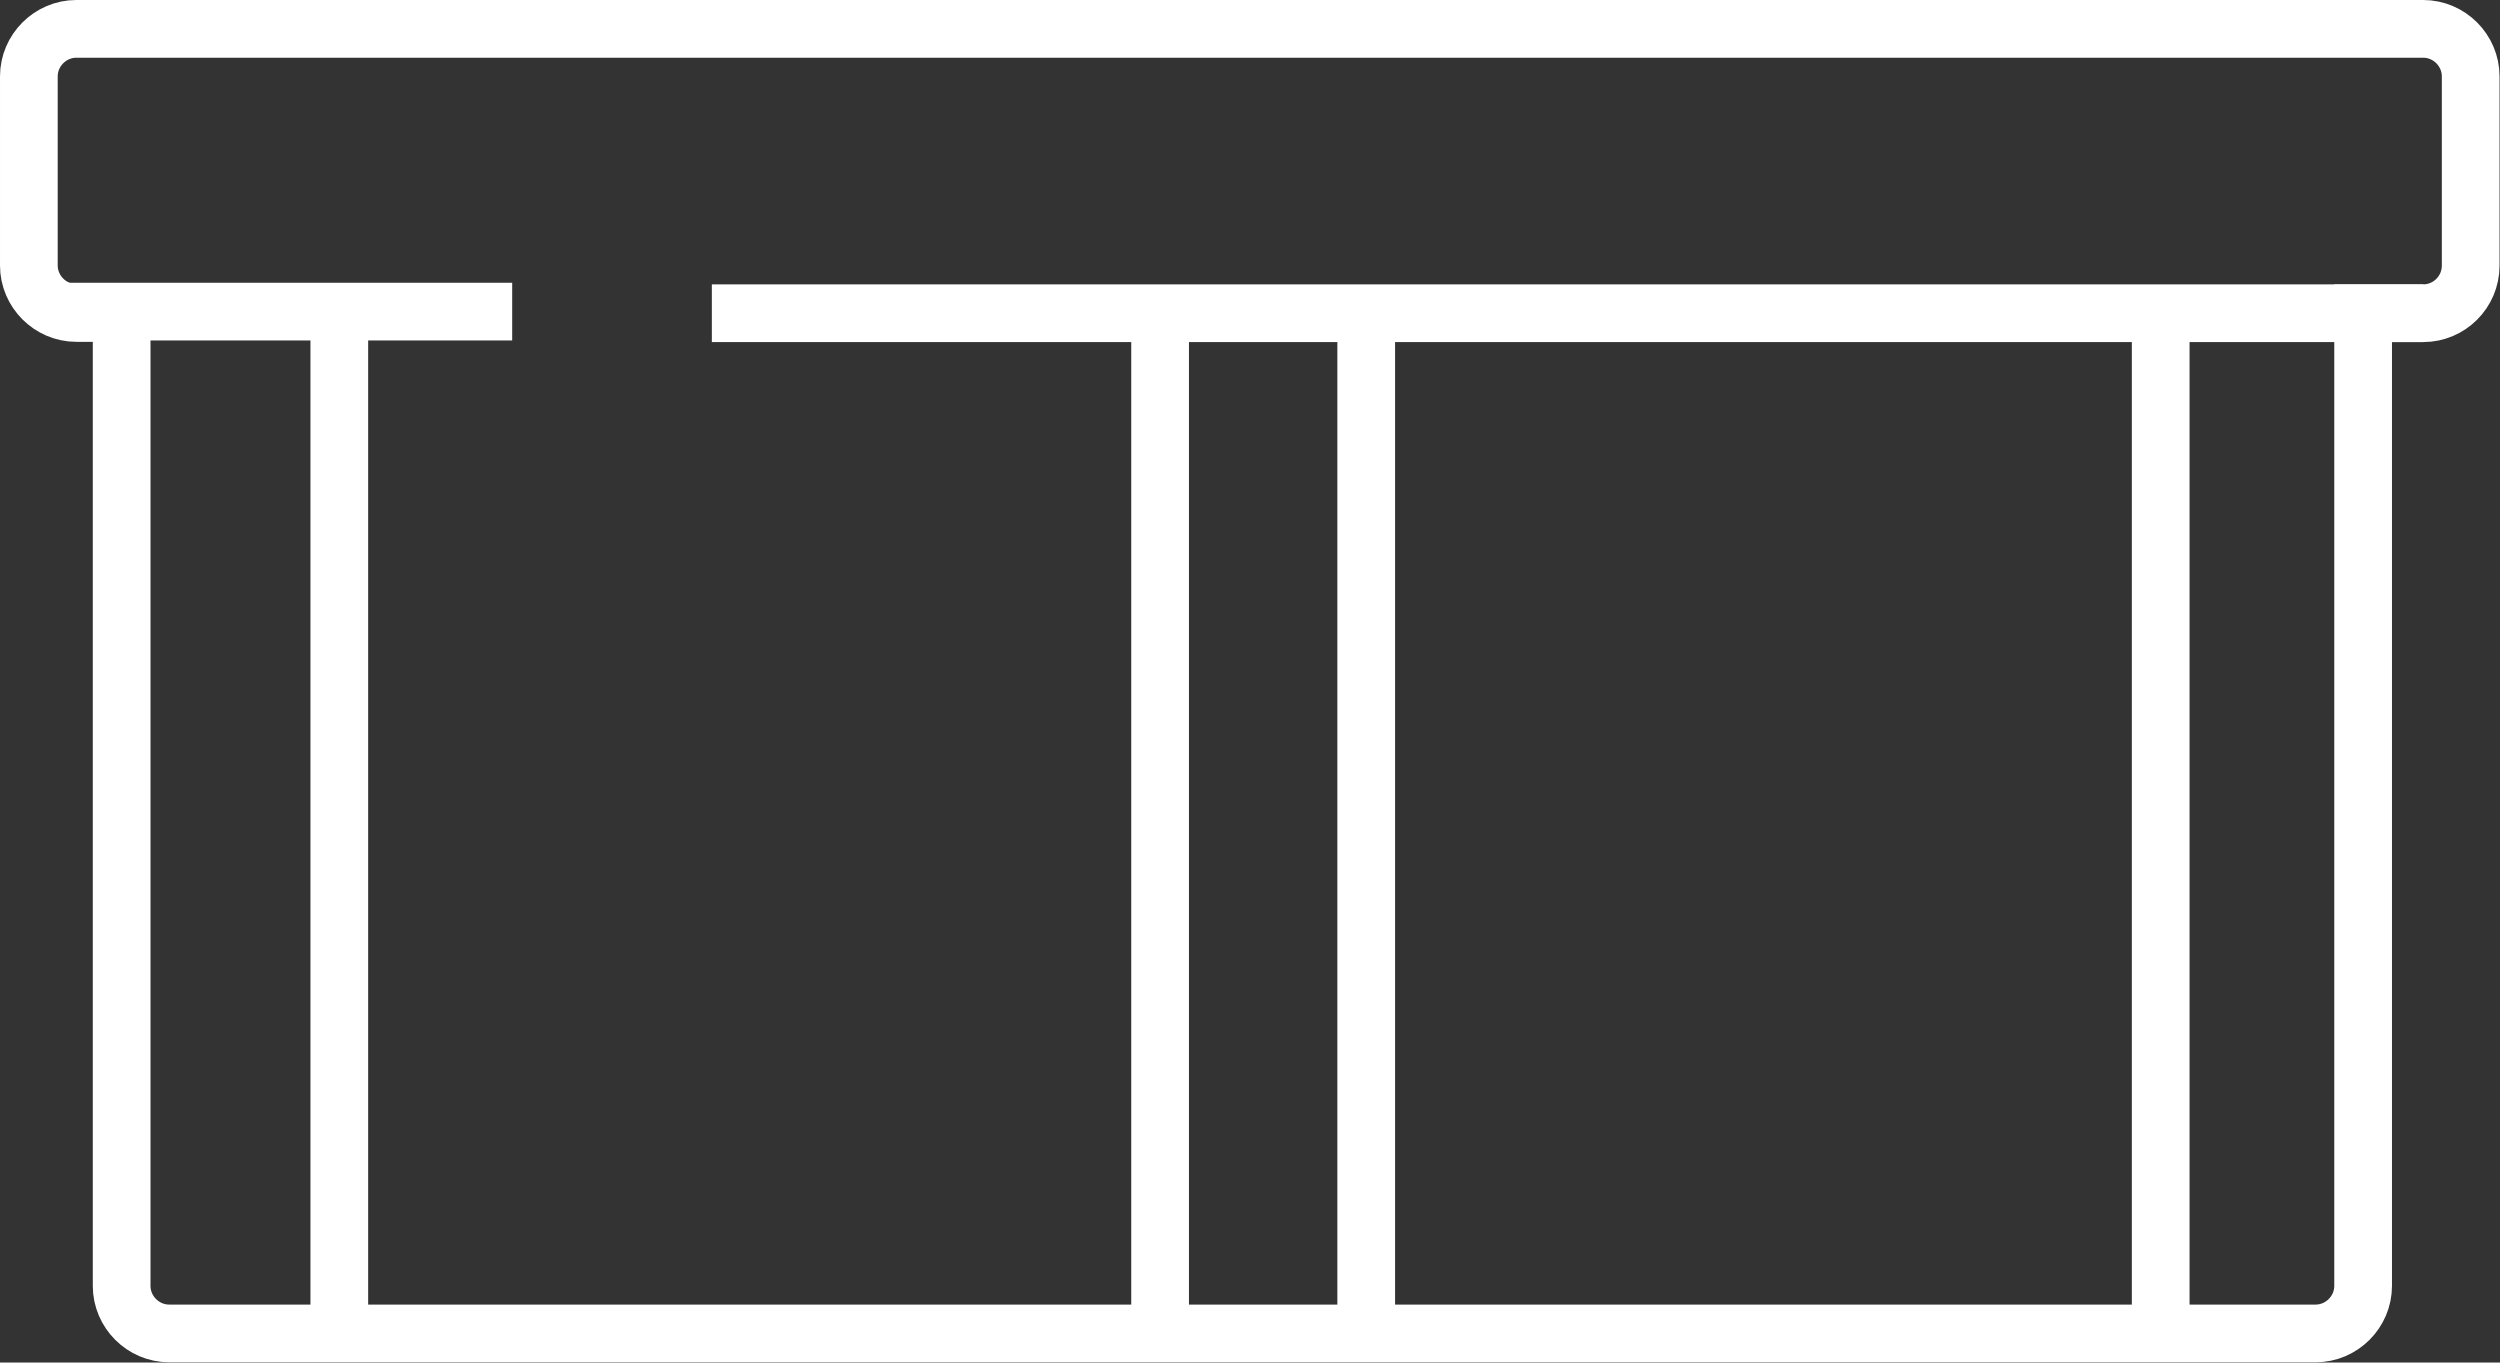
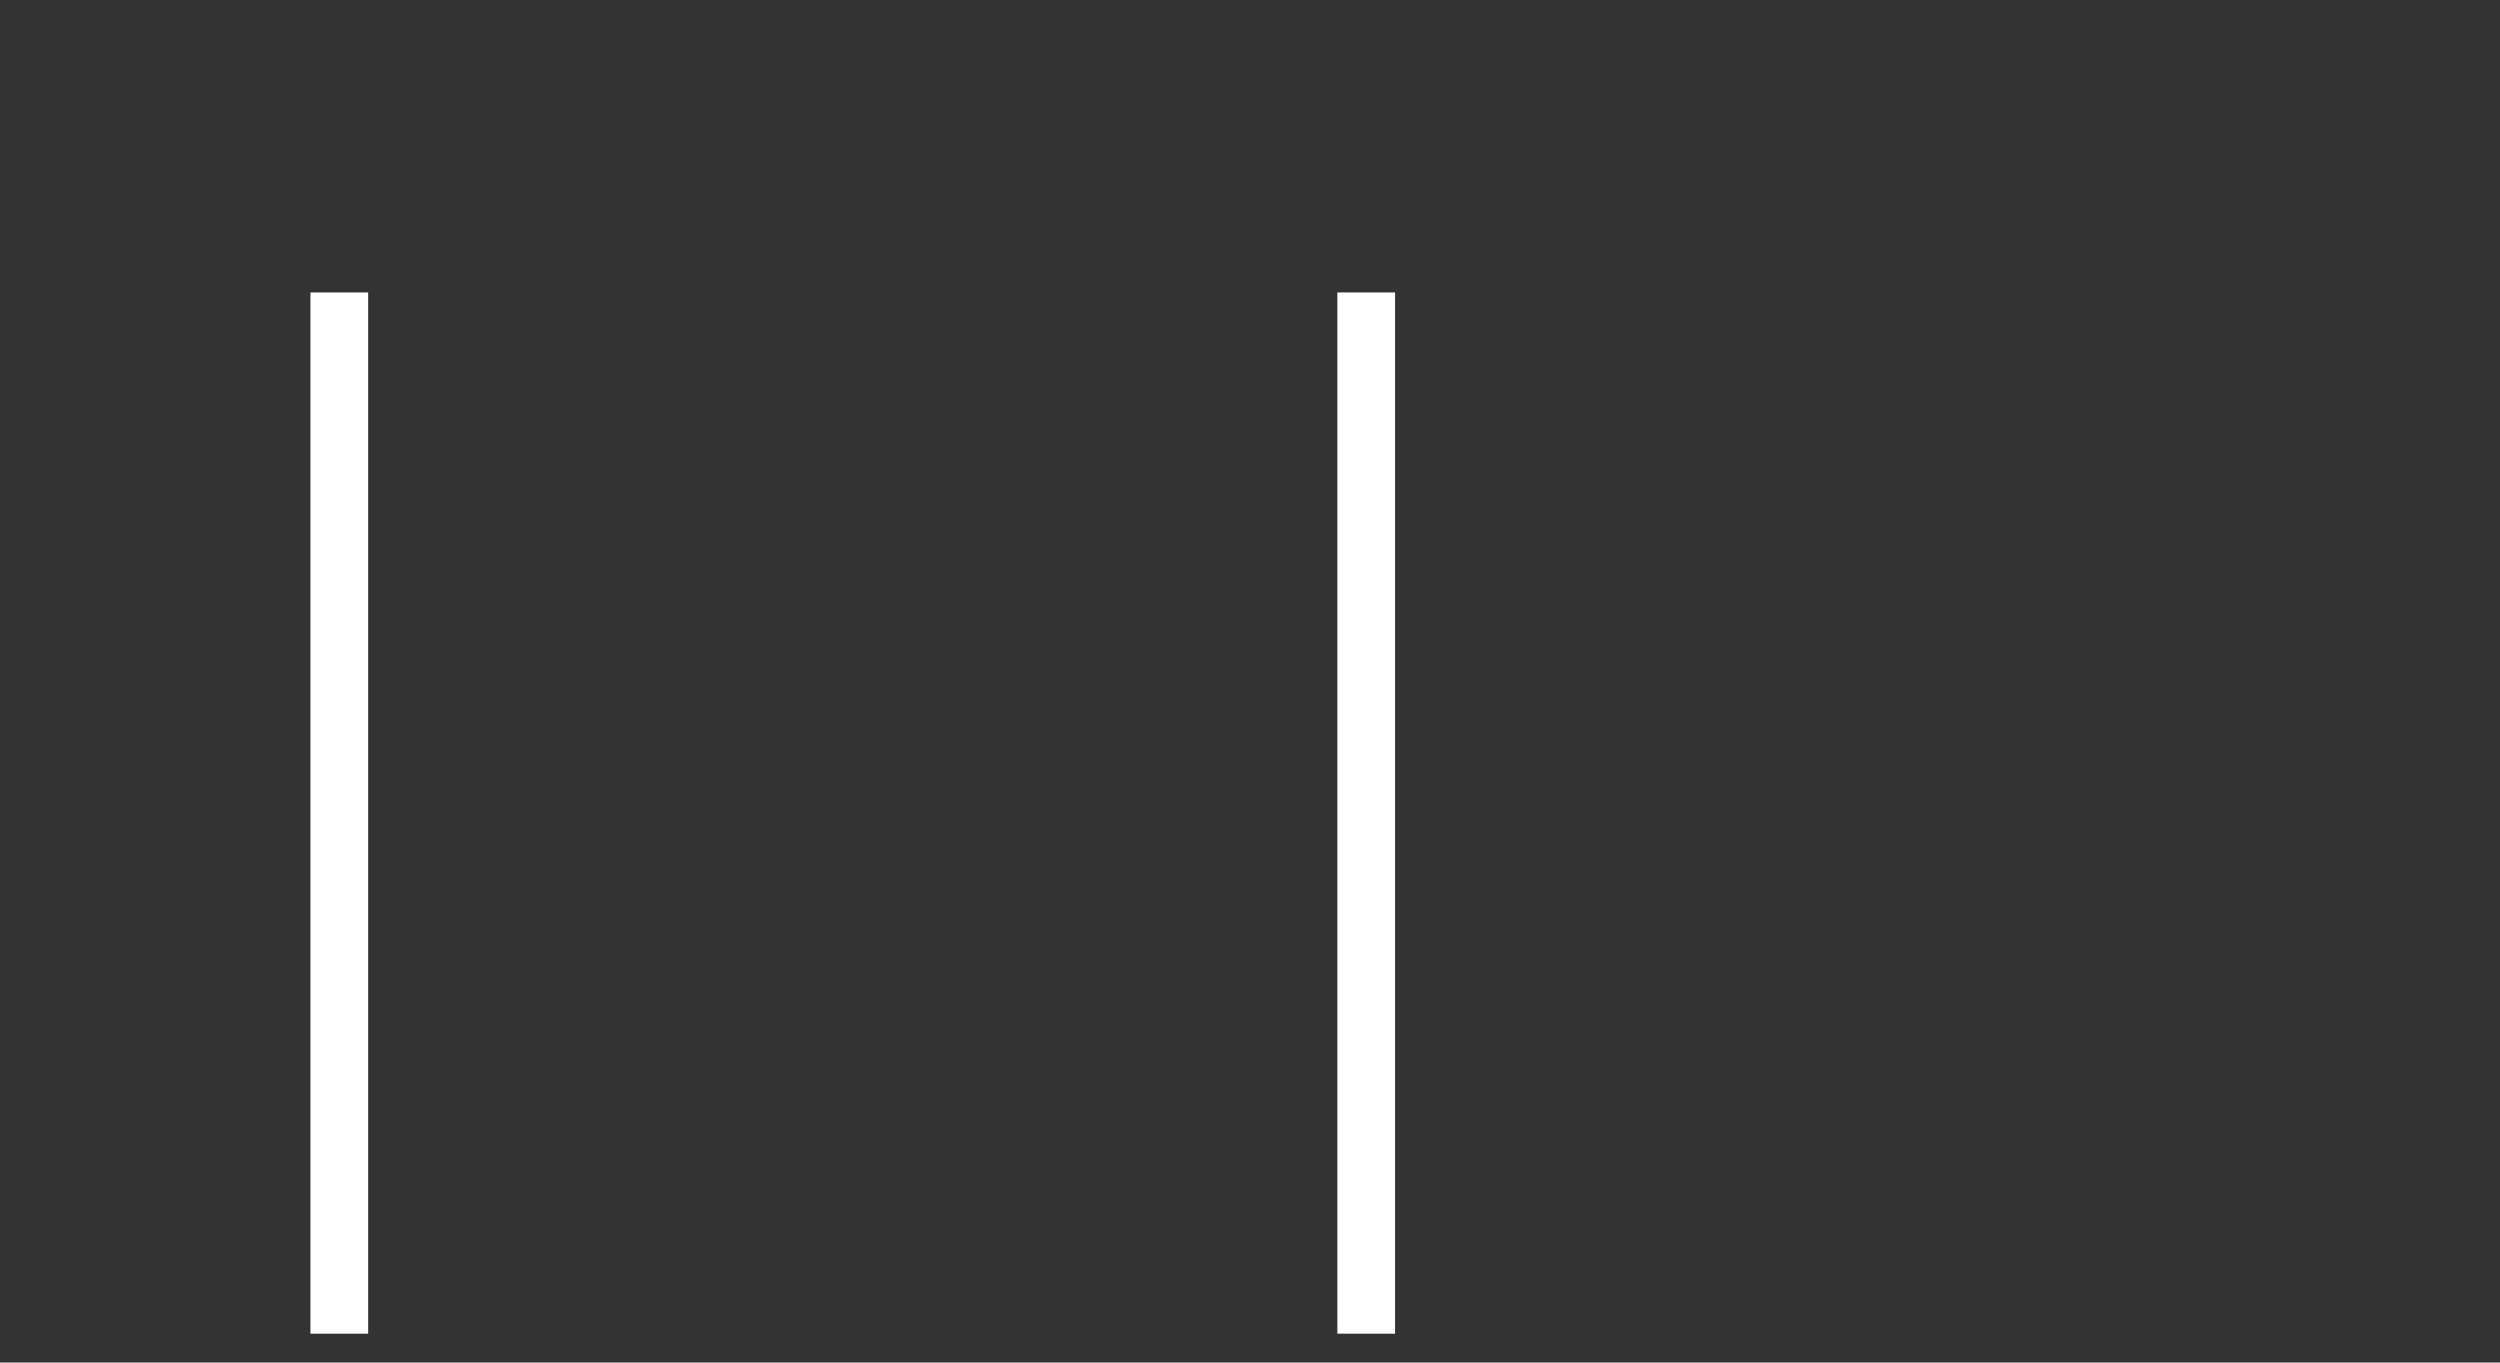
<svg xmlns="http://www.w3.org/2000/svg" id="Layer_2" viewBox="0 0 108.31 59.03">
  <rect x="0" y="0" width="108.31" height="59.03" fill="#333333" stroke="none" />
  <defs>
    <style>.cls-1{fill:none;stroke:#fff;stroke-miterlimit:10;stroke-width:2.5px;}</style>
  </defs>
  <g id="Layer_1-2">
    <g>
-       <path class="cls-1" d="m104.99,1.25H3.31c-1.13,0-2.06.93-2.06,2.06v8.19c0,1.13.93,2.06,2.06,2.06h1.96v42.15c0,1.13.93,2.06,2.06,2.06h92.99c1.13,0,2.06-.93,2.06-2.06V13.57h2.6c1.14,0,2.06-.93,2.06-2.06V3.31c0-1.13-.93-2.06-2.06-2.06Z" />
-       <line class="cls-1" x1="104.99" y1="13.57" x2="30.84" y2="13.57" />
-       <line class="cls-1" x1="22.19" y1="13.5" x2="2.82" y2="13.5" />
      <line class="cls-1" x1="14.7" y1="12.67" x2="14.7" y2="57.78" />
-       <line class="cls-1" x1="50.26" y1="12.67" x2="50.26" y2="57.78" />
      <line class="cls-1" x1="59.19" y1="12.67" x2="59.19" y2="57.78" />
-       <line class="cls-1" x1="93.61" y1="12.67" x2="93.61" y2="57.78" />
    </g>
  </g>
</svg>